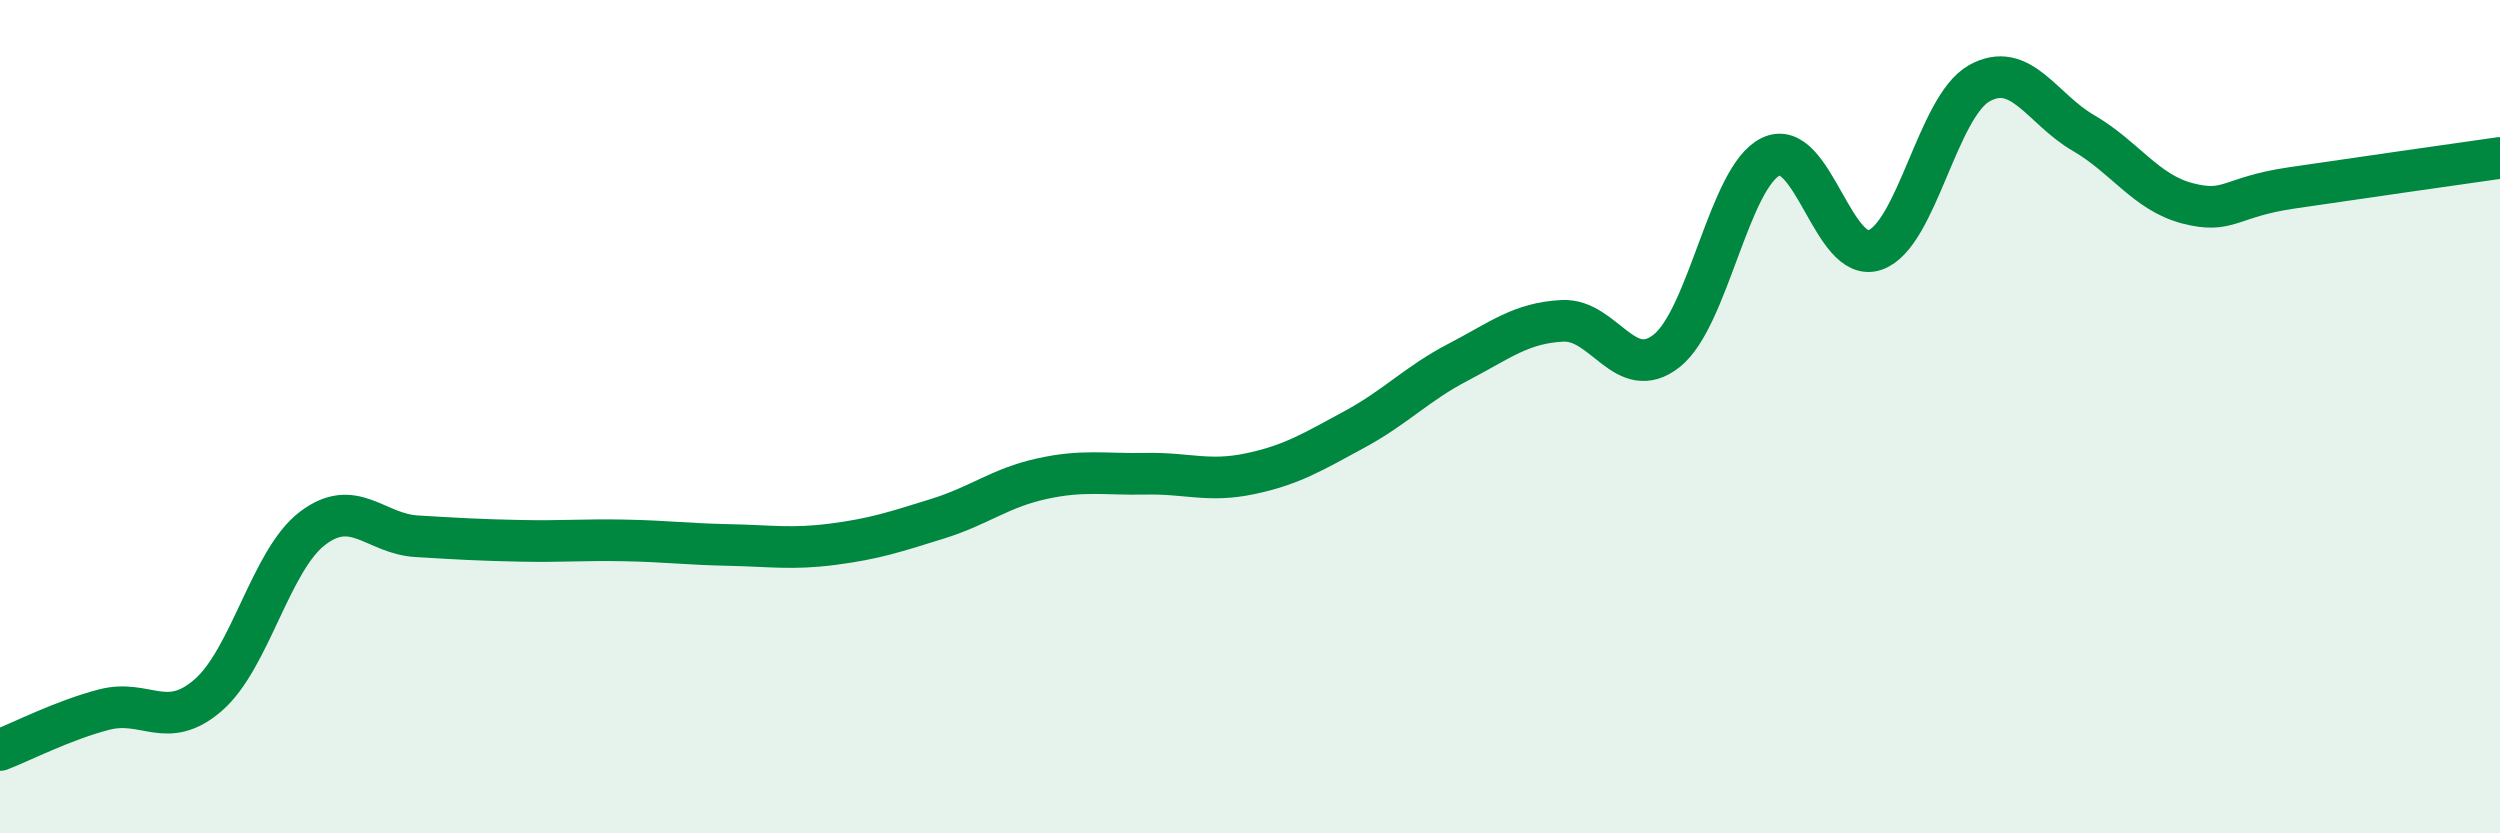
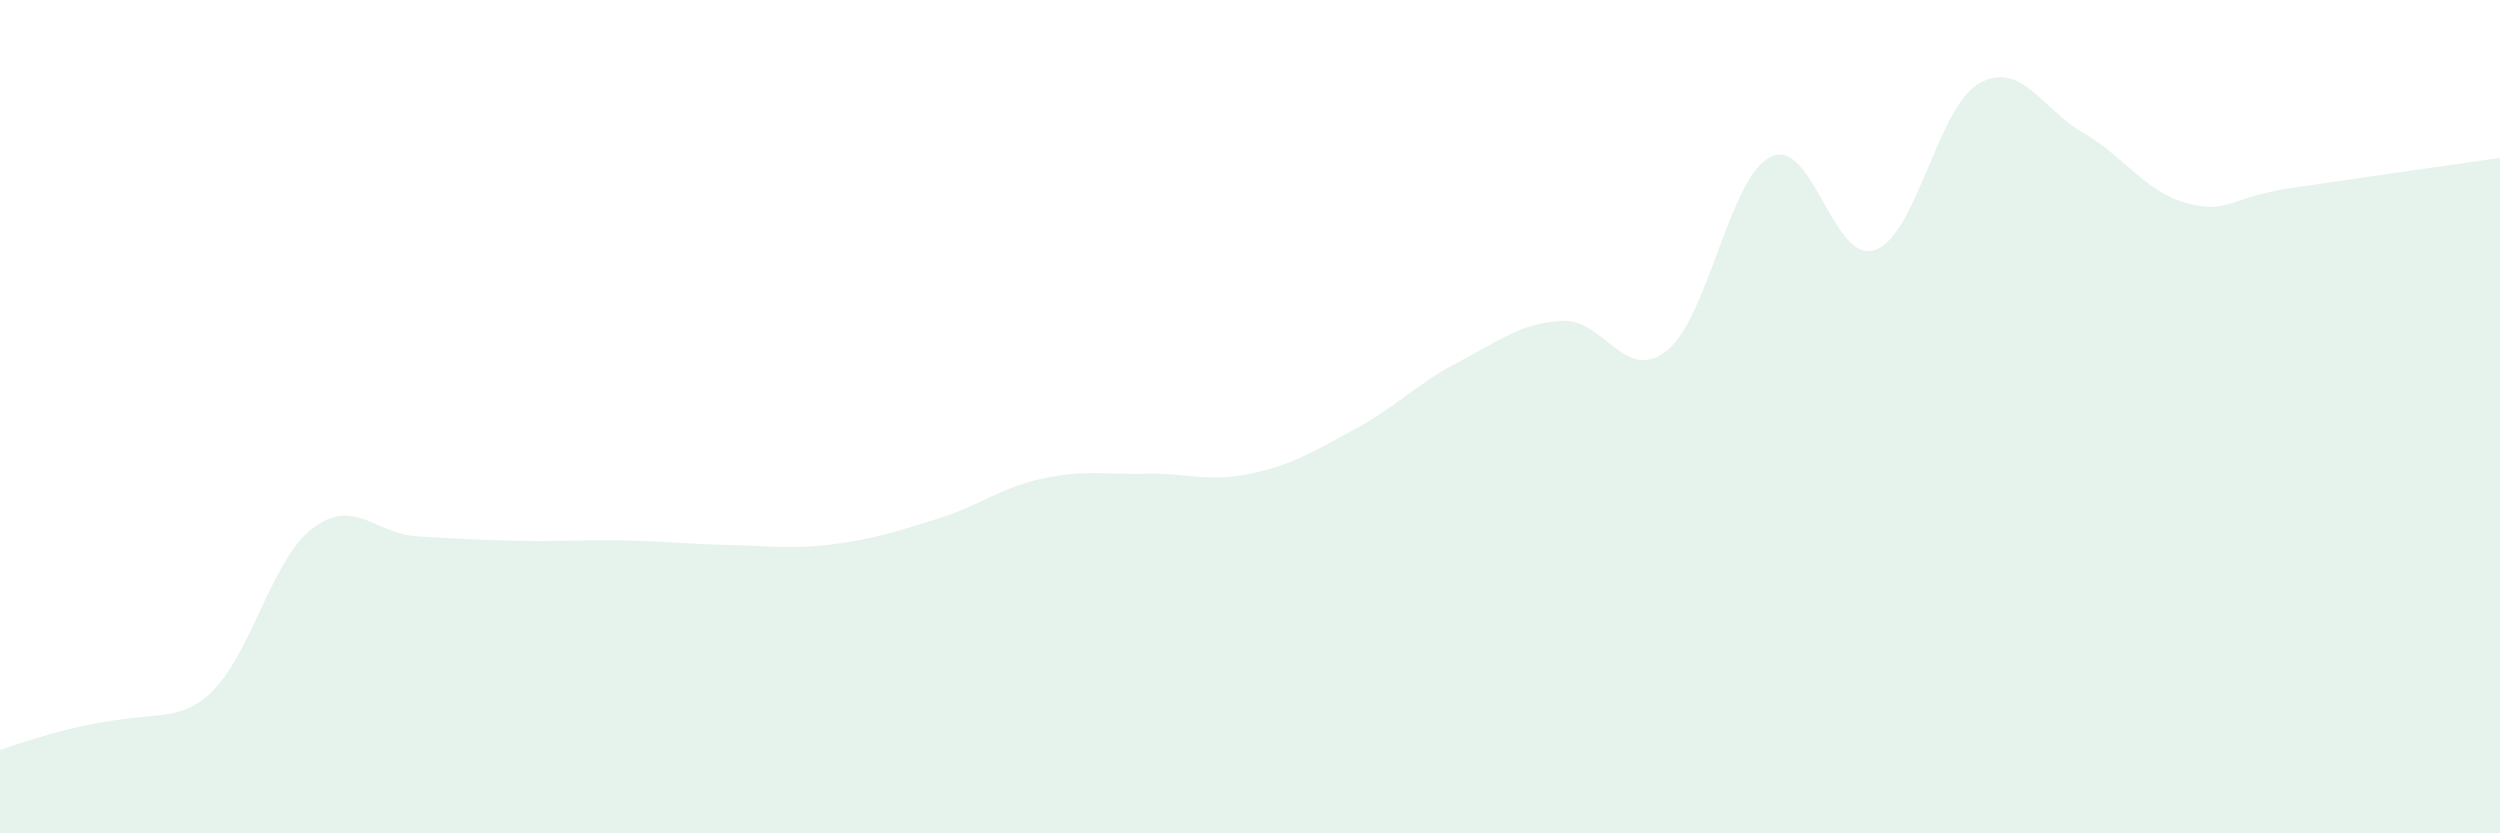
<svg xmlns="http://www.w3.org/2000/svg" width="60" height="20" viewBox="0 0 60 20">
-   <path d="M 0,18 C 0.5,17.81 1.5,17.29 2.5,17.03 C 3.5,16.77 4,17.55 5,16.68 C 6,15.81 6.5,13.44 7.5,12.68 C 8.5,11.92 9,12.81 10,12.87 C 11,12.93 11.5,12.96 12.5,12.98 C 13.5,13 14,12.95 15,12.97 C 16,12.99 16.5,13.06 17.5,13.08 C 18.5,13.1 19,13.19 20,13.06 C 21,12.93 21.5,12.76 22.5,12.45 C 23.5,12.14 24,11.71 25,11.49 C 26,11.27 26.5,11.39 27.5,11.37 C 28.5,11.35 29,11.58 30,11.37 C 31,11.16 31.5,10.85 32.5,10.31 C 33.5,9.77 34,9.21 35,8.69 C 36,8.17 36.5,7.75 37.5,7.7 C 38.5,7.65 39,9.21 40,8.42 C 41,7.63 41.5,4.24 42.5,3.76 C 43.5,3.28 44,6.35 45,6 C 46,5.65 46.5,2.56 47.5,2 C 48.5,1.44 49,2.61 50,3.19 C 51,3.77 51.5,4.62 52.5,4.88 C 53.5,5.14 53.5,4.73 55,4.51 C 56.5,4.29 59,3.93 60,3.79L60 20L0 20Z" fill="#008740" opacity="0.1" stroke-linecap="round" stroke-linejoin="round" />
-   <path d="M 0,18 C 0.5,17.81 1.5,17.29 2.5,17.03 C 3.5,16.77 4,17.55 5,16.68 C 6,15.81 6.5,13.44 7.5,12.68 C 8.5,11.92 9,12.81 10,12.87 C 11,12.93 11.5,12.96 12.5,12.98 C 13.5,13 14,12.95 15,12.97 C 16,12.99 16.5,13.06 17.5,13.08 C 18.5,13.1 19,13.19 20,13.06 C 21,12.93 21.5,12.76 22.5,12.45 C 23.5,12.14 24,11.71 25,11.49 C 26,11.27 26.5,11.39 27.5,11.37 C 28.5,11.35 29,11.58 30,11.37 C 31,11.16 31.5,10.85 32.5,10.31 C 33.5,9.77 34,9.21 35,8.69 C 36,8.17 36.5,7.75 37.5,7.7 C 38.5,7.65 39,9.21 40,8.42 C 41,7.63 41.5,4.24 42.5,3.76 C 43.5,3.28 44,6.35 45,6 C 46,5.65 46.5,2.56 47.5,2 C 48.5,1.44 49,2.61 50,3.19 C 51,3.77 51.5,4.62 52.5,4.88 C 53.5,5.14 53.5,4.73 55,4.51 C 56.5,4.29 59,3.93 60,3.79" stroke="#008740" stroke-width="1" fill="none" stroke-linecap="round" stroke-linejoin="round" />
+   <path d="M 0,18 C 3.5,16.77 4,17.55 5,16.68 C 6,15.81 6.5,13.44 7.5,12.68 C 8.5,11.92 9,12.81 10,12.87 C 11,12.93 11.5,12.96 12.5,12.98 C 13.5,13 14,12.95 15,12.97 C 16,12.99 16.5,13.06 17.5,13.08 C 18.5,13.1 19,13.19 20,13.06 C 21,12.93 21.5,12.76 22.5,12.45 C 23.5,12.14 24,11.71 25,11.49 C 26,11.27 26.5,11.39 27.5,11.37 C 28.5,11.35 29,11.58 30,11.37 C 31,11.16 31.5,10.85 32.5,10.31 C 33.5,9.77 34,9.21 35,8.69 C 36,8.17 36.5,7.75 37.5,7.7 C 38.5,7.65 39,9.21 40,8.42 C 41,7.63 41.5,4.24 42.5,3.76 C 43.5,3.28 44,6.35 45,6 C 46,5.65 46.5,2.56 47.5,2 C 48.5,1.44 49,2.61 50,3.19 C 51,3.77 51.5,4.62 52.5,4.88 C 53.5,5.14 53.5,4.73 55,4.51 C 56.5,4.29 59,3.93 60,3.79L60 20L0 20Z" fill="#008740" opacity="0.1" stroke-linecap="round" stroke-linejoin="round" />
</svg>